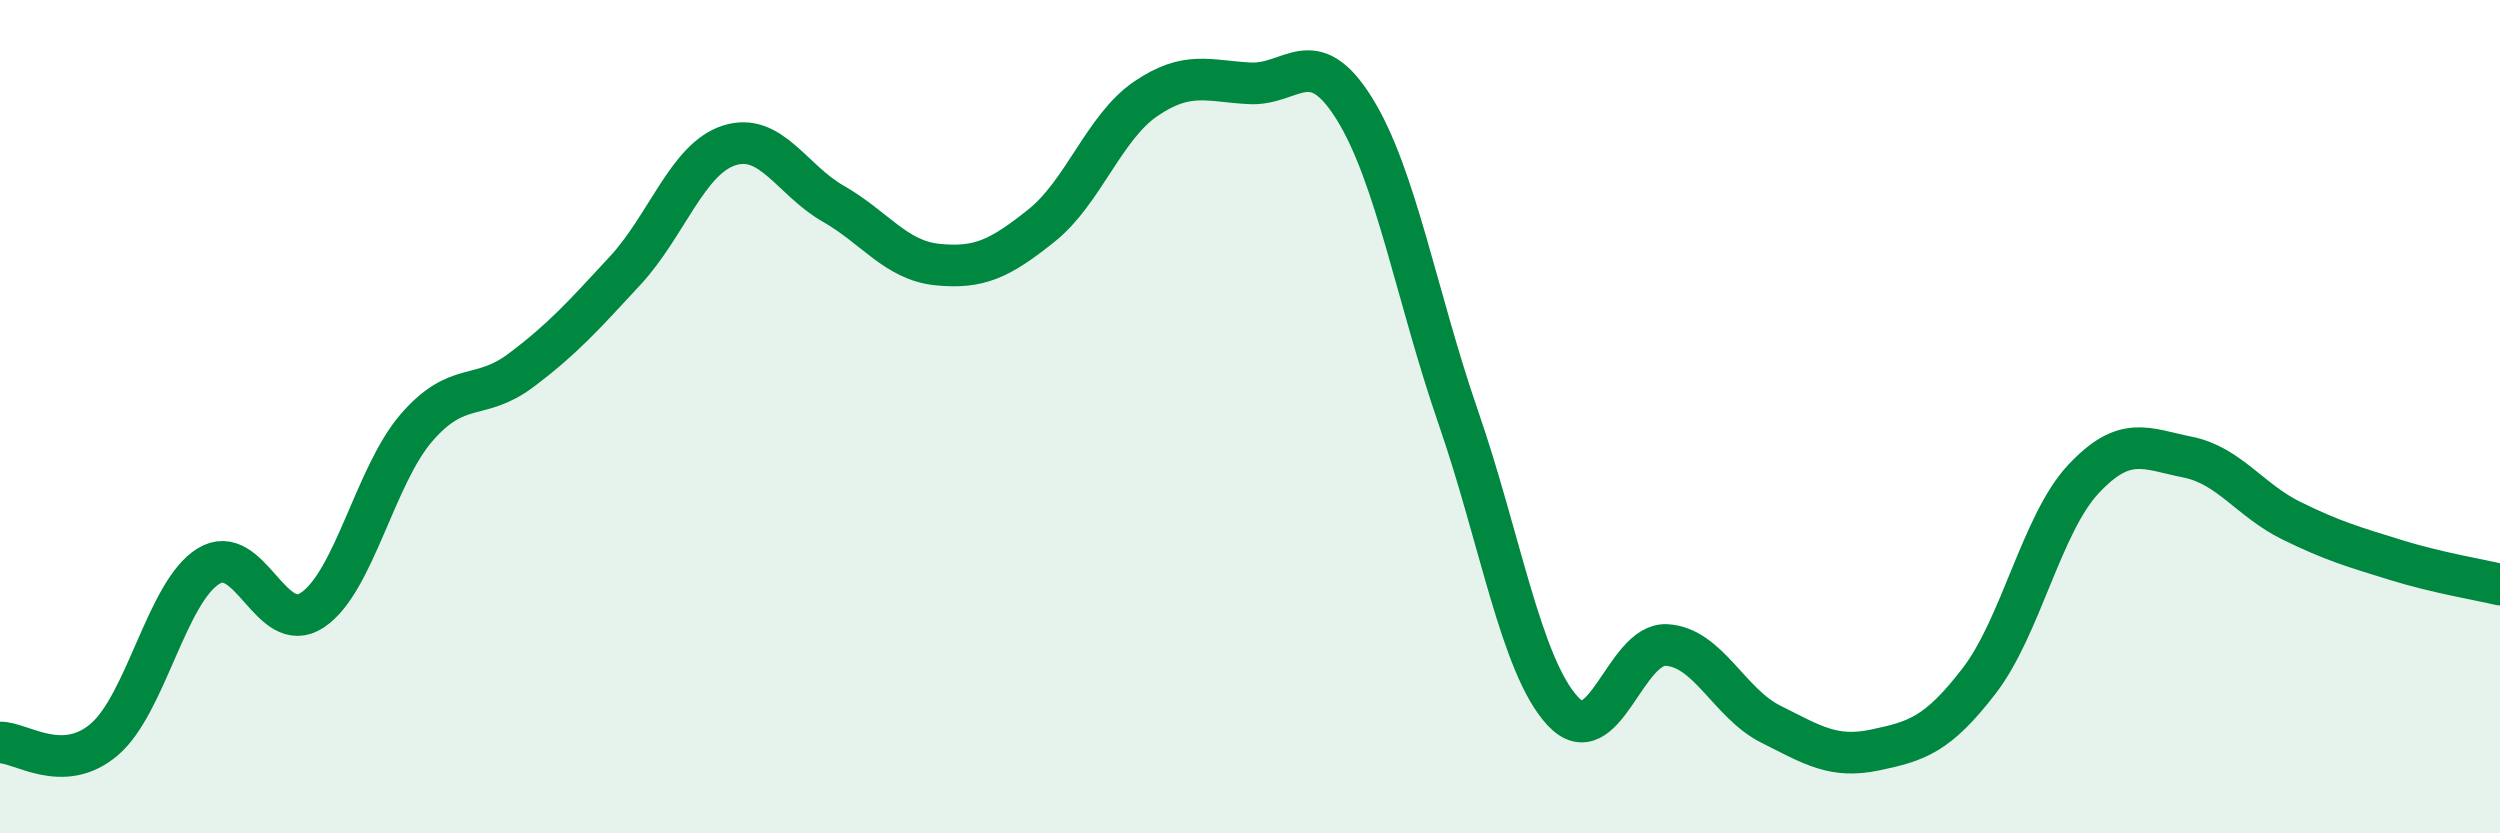
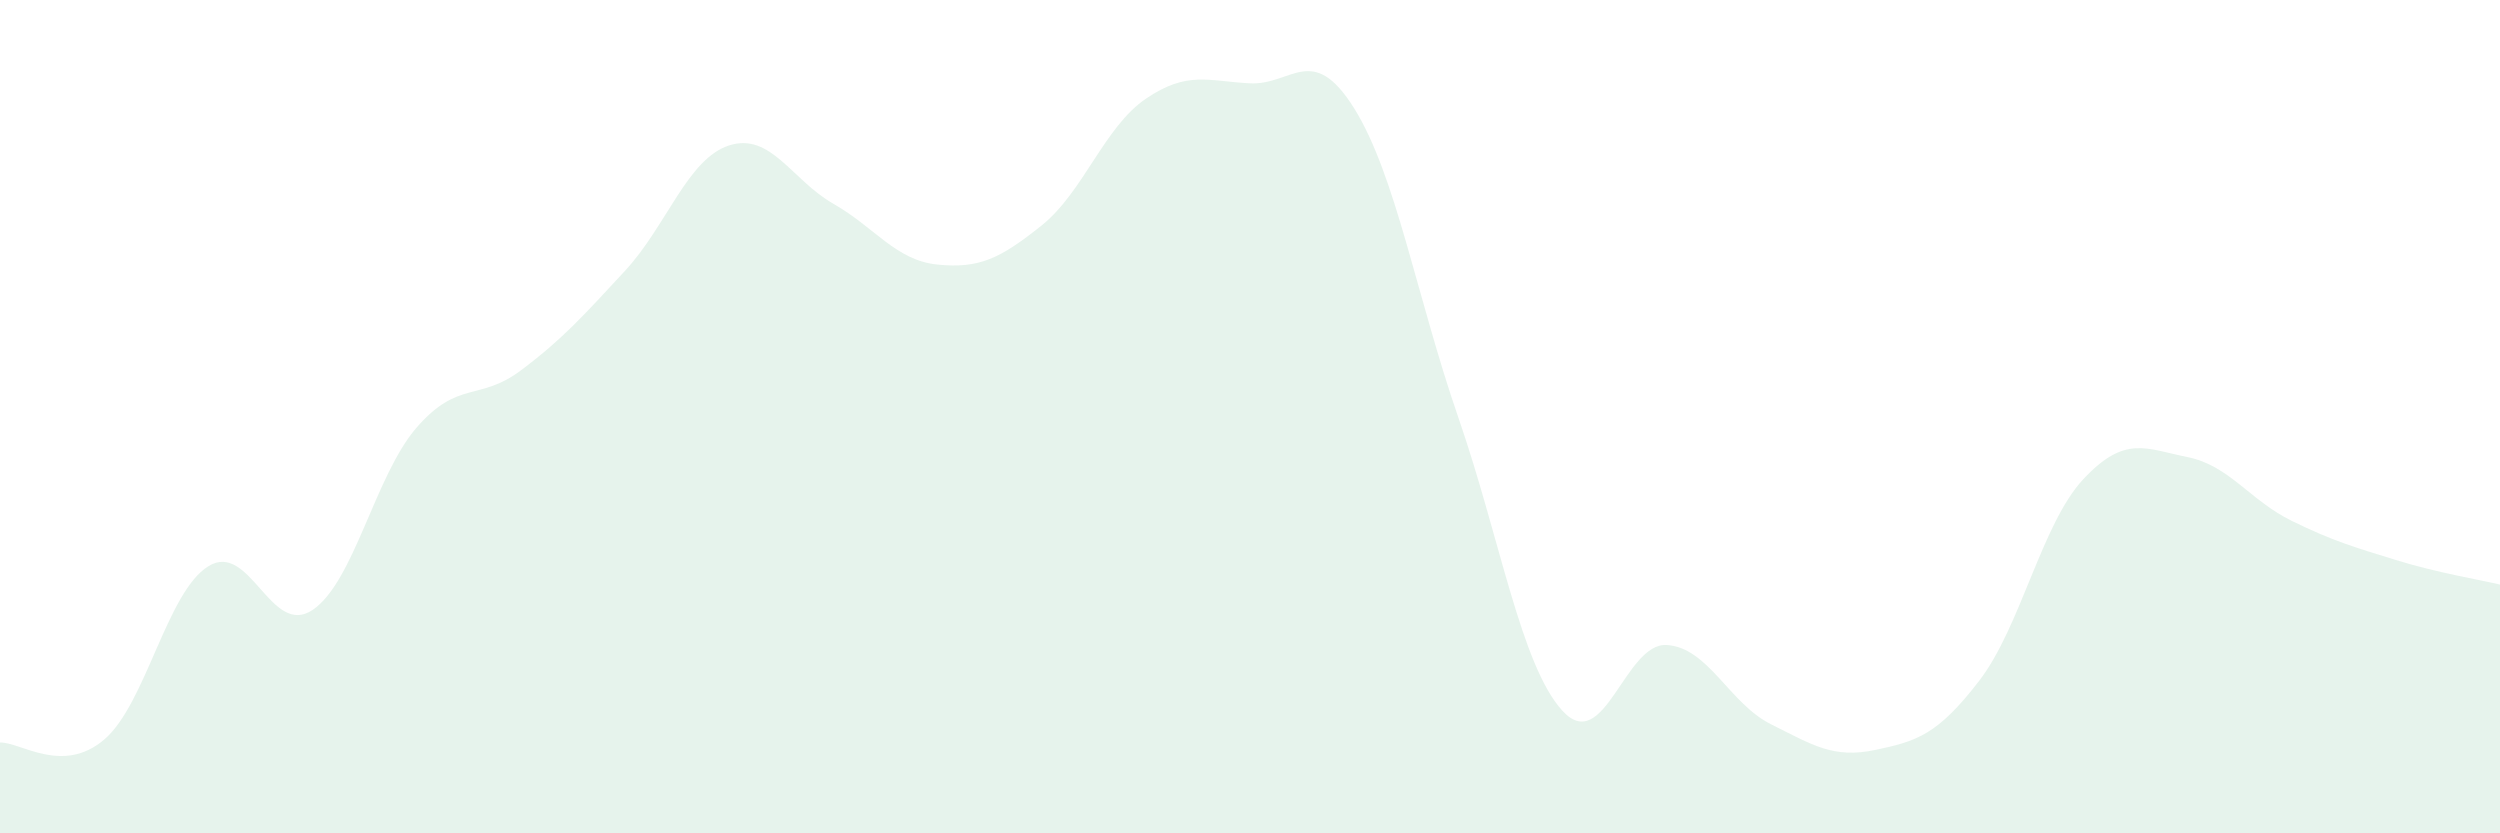
<svg xmlns="http://www.w3.org/2000/svg" width="60" height="20" viewBox="0 0 60 20">
  <path d="M 0,17.82 C 0.5,17.81 1.5,18.6 2.5,17.75 C 3.5,16.9 4,14.21 5,13.59 C 6,12.97 6.5,15.31 7.5,14.64 C 8.5,13.97 9,11.41 10,10.26 C 11,9.11 11.5,9.64 12.5,8.89 C 13.5,8.14 14,7.58 15,6.5 C 16,5.42 16.5,3.81 17.5,3.49 C 18.5,3.17 19,4.32 20,4.89 C 21,5.46 21.5,6.25 22.5,6.35 C 23.5,6.45 24,6.21 25,5.41 C 26,4.61 26.5,3.05 27.5,2.37 C 28.5,1.69 29,1.95 30,2 C 31,2.05 31.5,1 32.5,2.6 C 33.5,4.2 34,7.13 35,10.02 C 36,12.91 36.5,15.97 37.5,17.06 C 38.5,18.15 39,15.42 40,15.48 C 41,15.54 41.5,16.88 42.5,17.38 C 43.5,17.88 44,18.21 45,18 C 46,17.79 46.5,17.64 47.5,16.34 C 48.5,15.04 49,12.57 50,11.5 C 51,10.43 51.5,10.77 52.5,10.97 C 53.5,11.17 54,12.01 55,12.5 C 56,12.99 56.5,13.13 57.5,13.44 C 58.5,13.75 59.5,13.91 60,14.03L60 20L0 20Z" fill="#008740" opacity="0.1" stroke-linecap="round" stroke-linejoin="round" />
-   <path d="M 0,17.82 C 0.5,17.81 1.5,18.6 2.5,17.75 C 3.5,16.9 4,14.21 5,13.59 C 6,12.97 6.5,15.31 7.5,14.64 C 8.5,13.97 9,11.41 10,10.26 C 11,9.11 11.5,9.64 12.5,8.89 C 13.5,8.14 14,7.58 15,6.5 C 16,5.42 16.5,3.81 17.5,3.49 C 18.5,3.17 19,4.32 20,4.89 C 21,5.46 21.5,6.25 22.5,6.35 C 23.5,6.45 24,6.21 25,5.41 C 26,4.61 26.5,3.05 27.5,2.37 C 28.5,1.69 29,1.95 30,2 C 31,2.05 31.5,1 32.5,2.6 C 33.5,4.2 34,7.13 35,10.02 C 36,12.91 36.5,15.97 37.5,17.06 C 38.5,18.15 39,15.42 40,15.48 C 41,15.54 41.5,16.88 42.5,17.38 C 43.5,17.88 44,18.21 45,18 C 46,17.79 46.5,17.64 47.5,16.34 C 48.5,15.04 49,12.57 50,11.5 C 51,10.43 51.5,10.77 52.5,10.97 C 53.5,11.17 54,12.01 55,12.5 C 56,12.99 56.5,13.13 57.5,13.44 C 58.5,13.75 59.5,13.91 60,14.03" stroke="#008740" stroke-width="1" fill="none" stroke-linecap="round" stroke-linejoin="round" />
</svg>